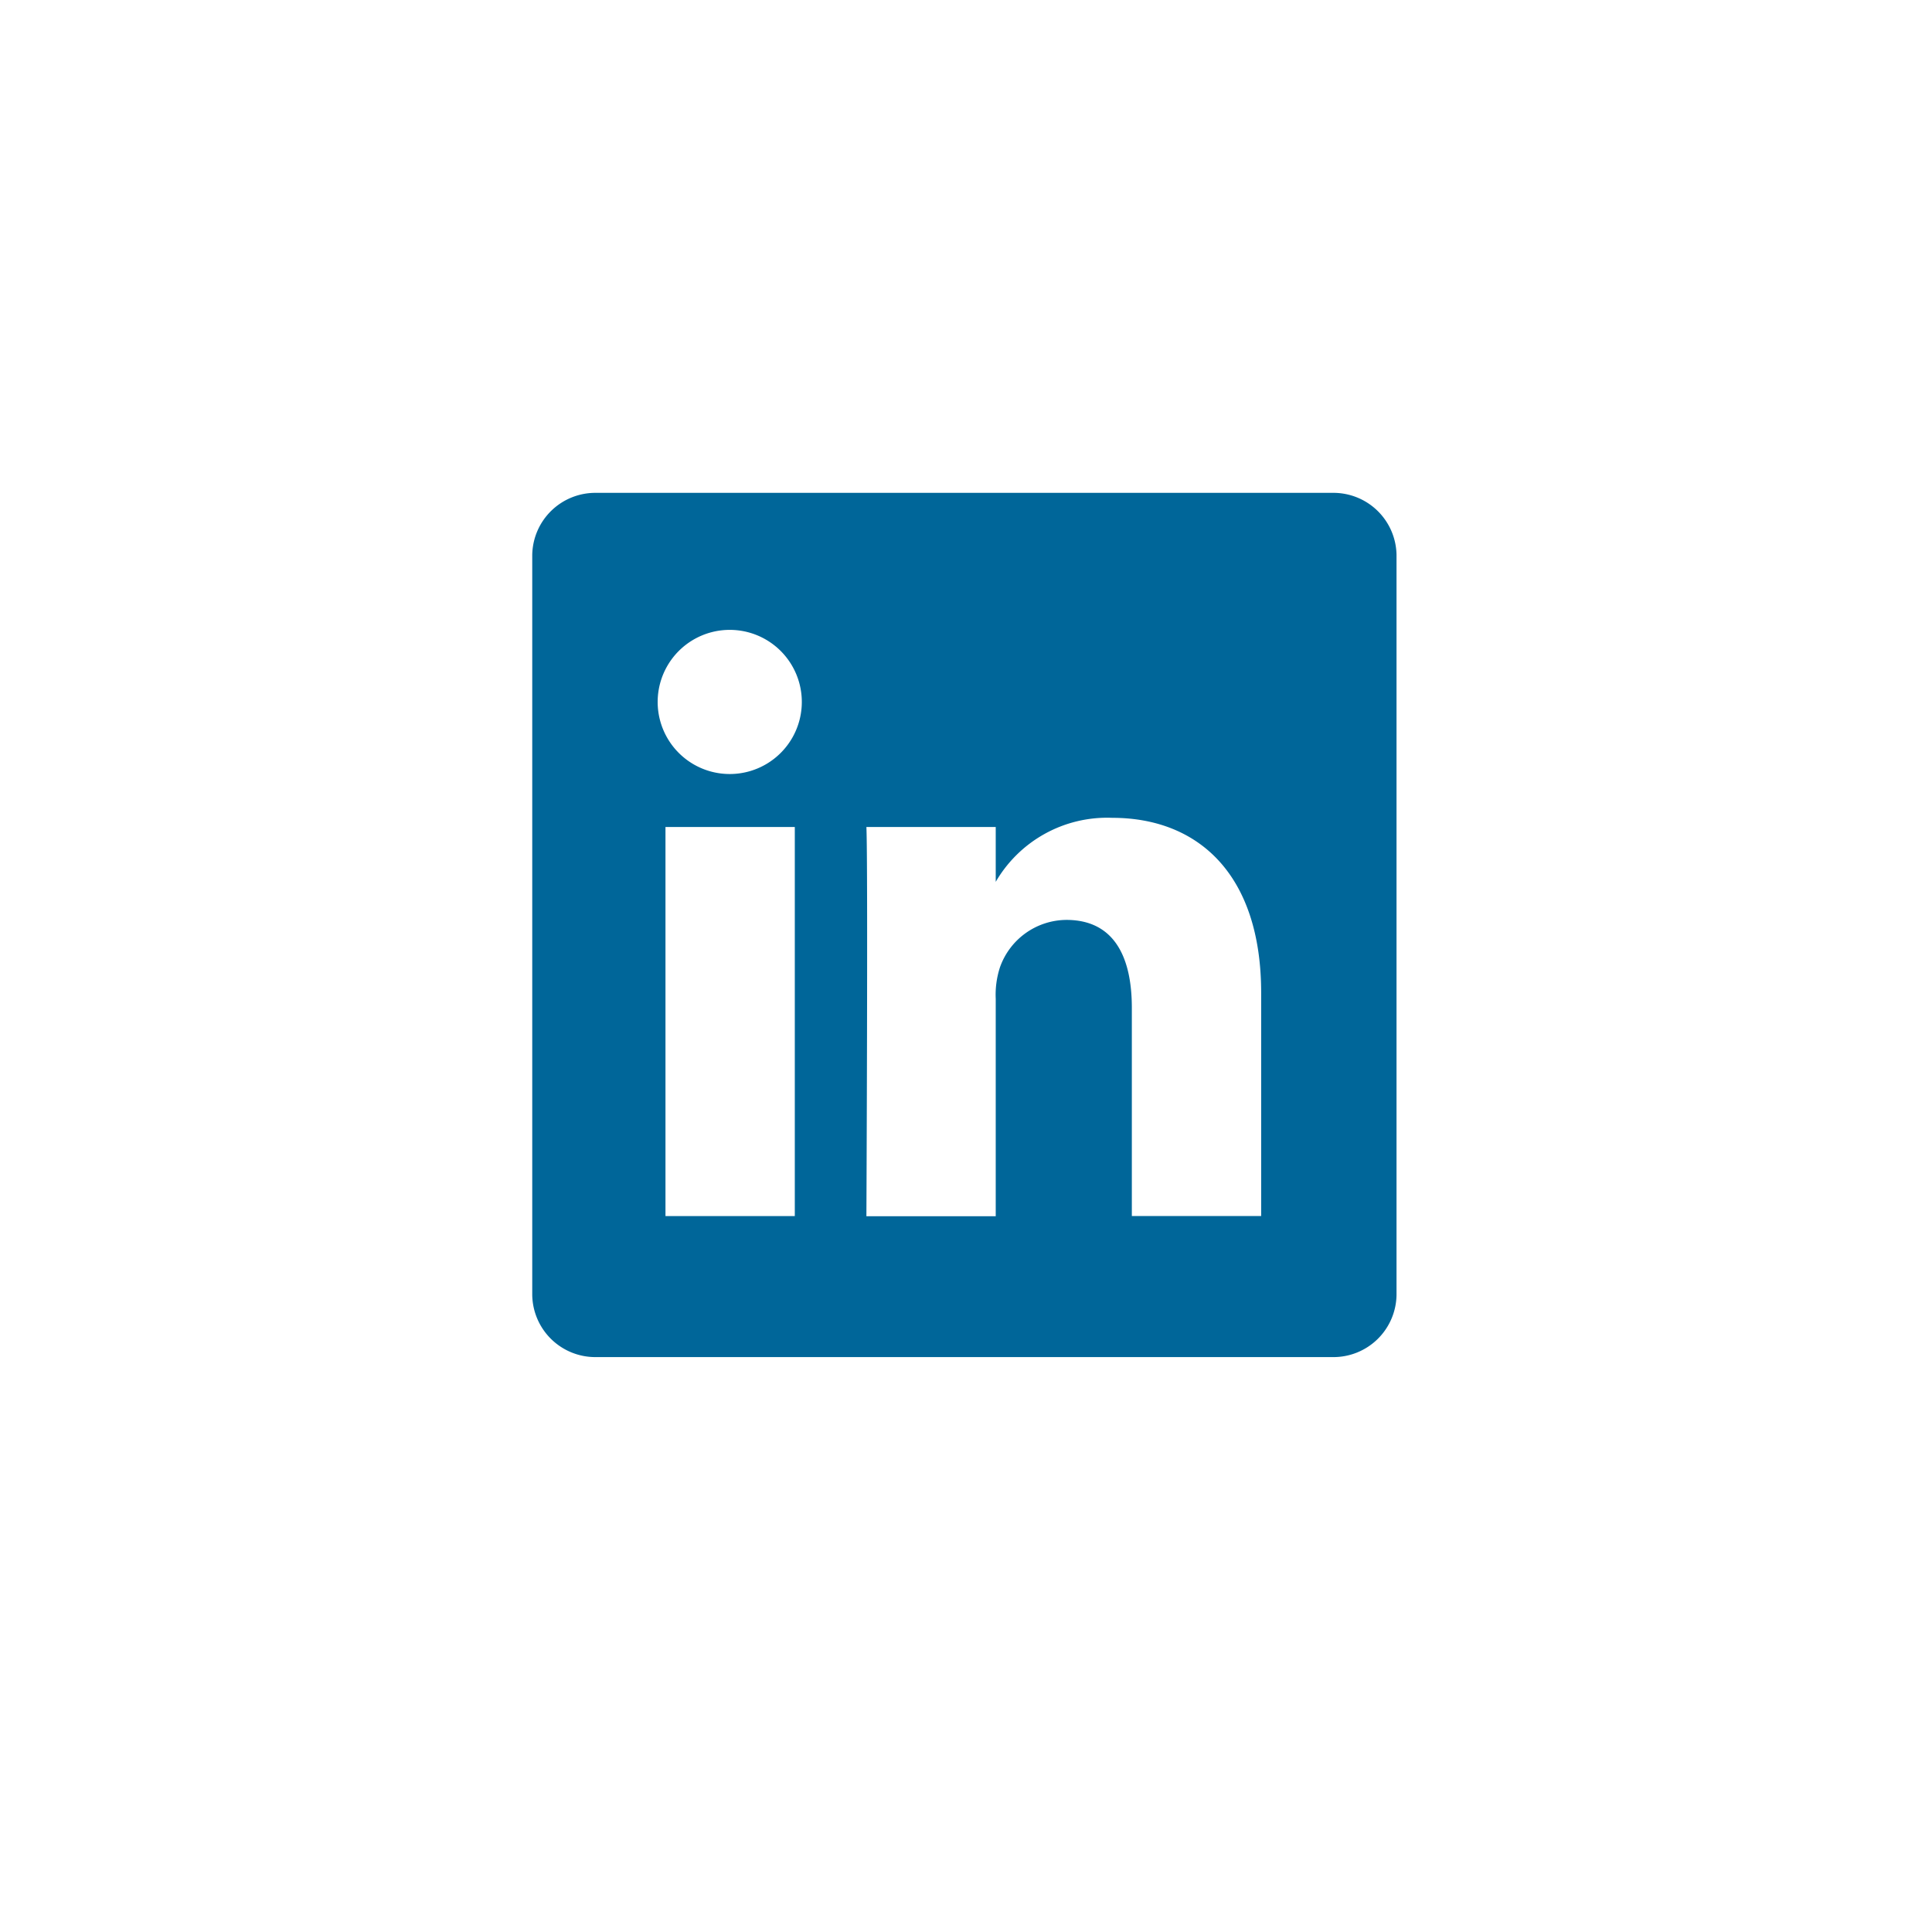
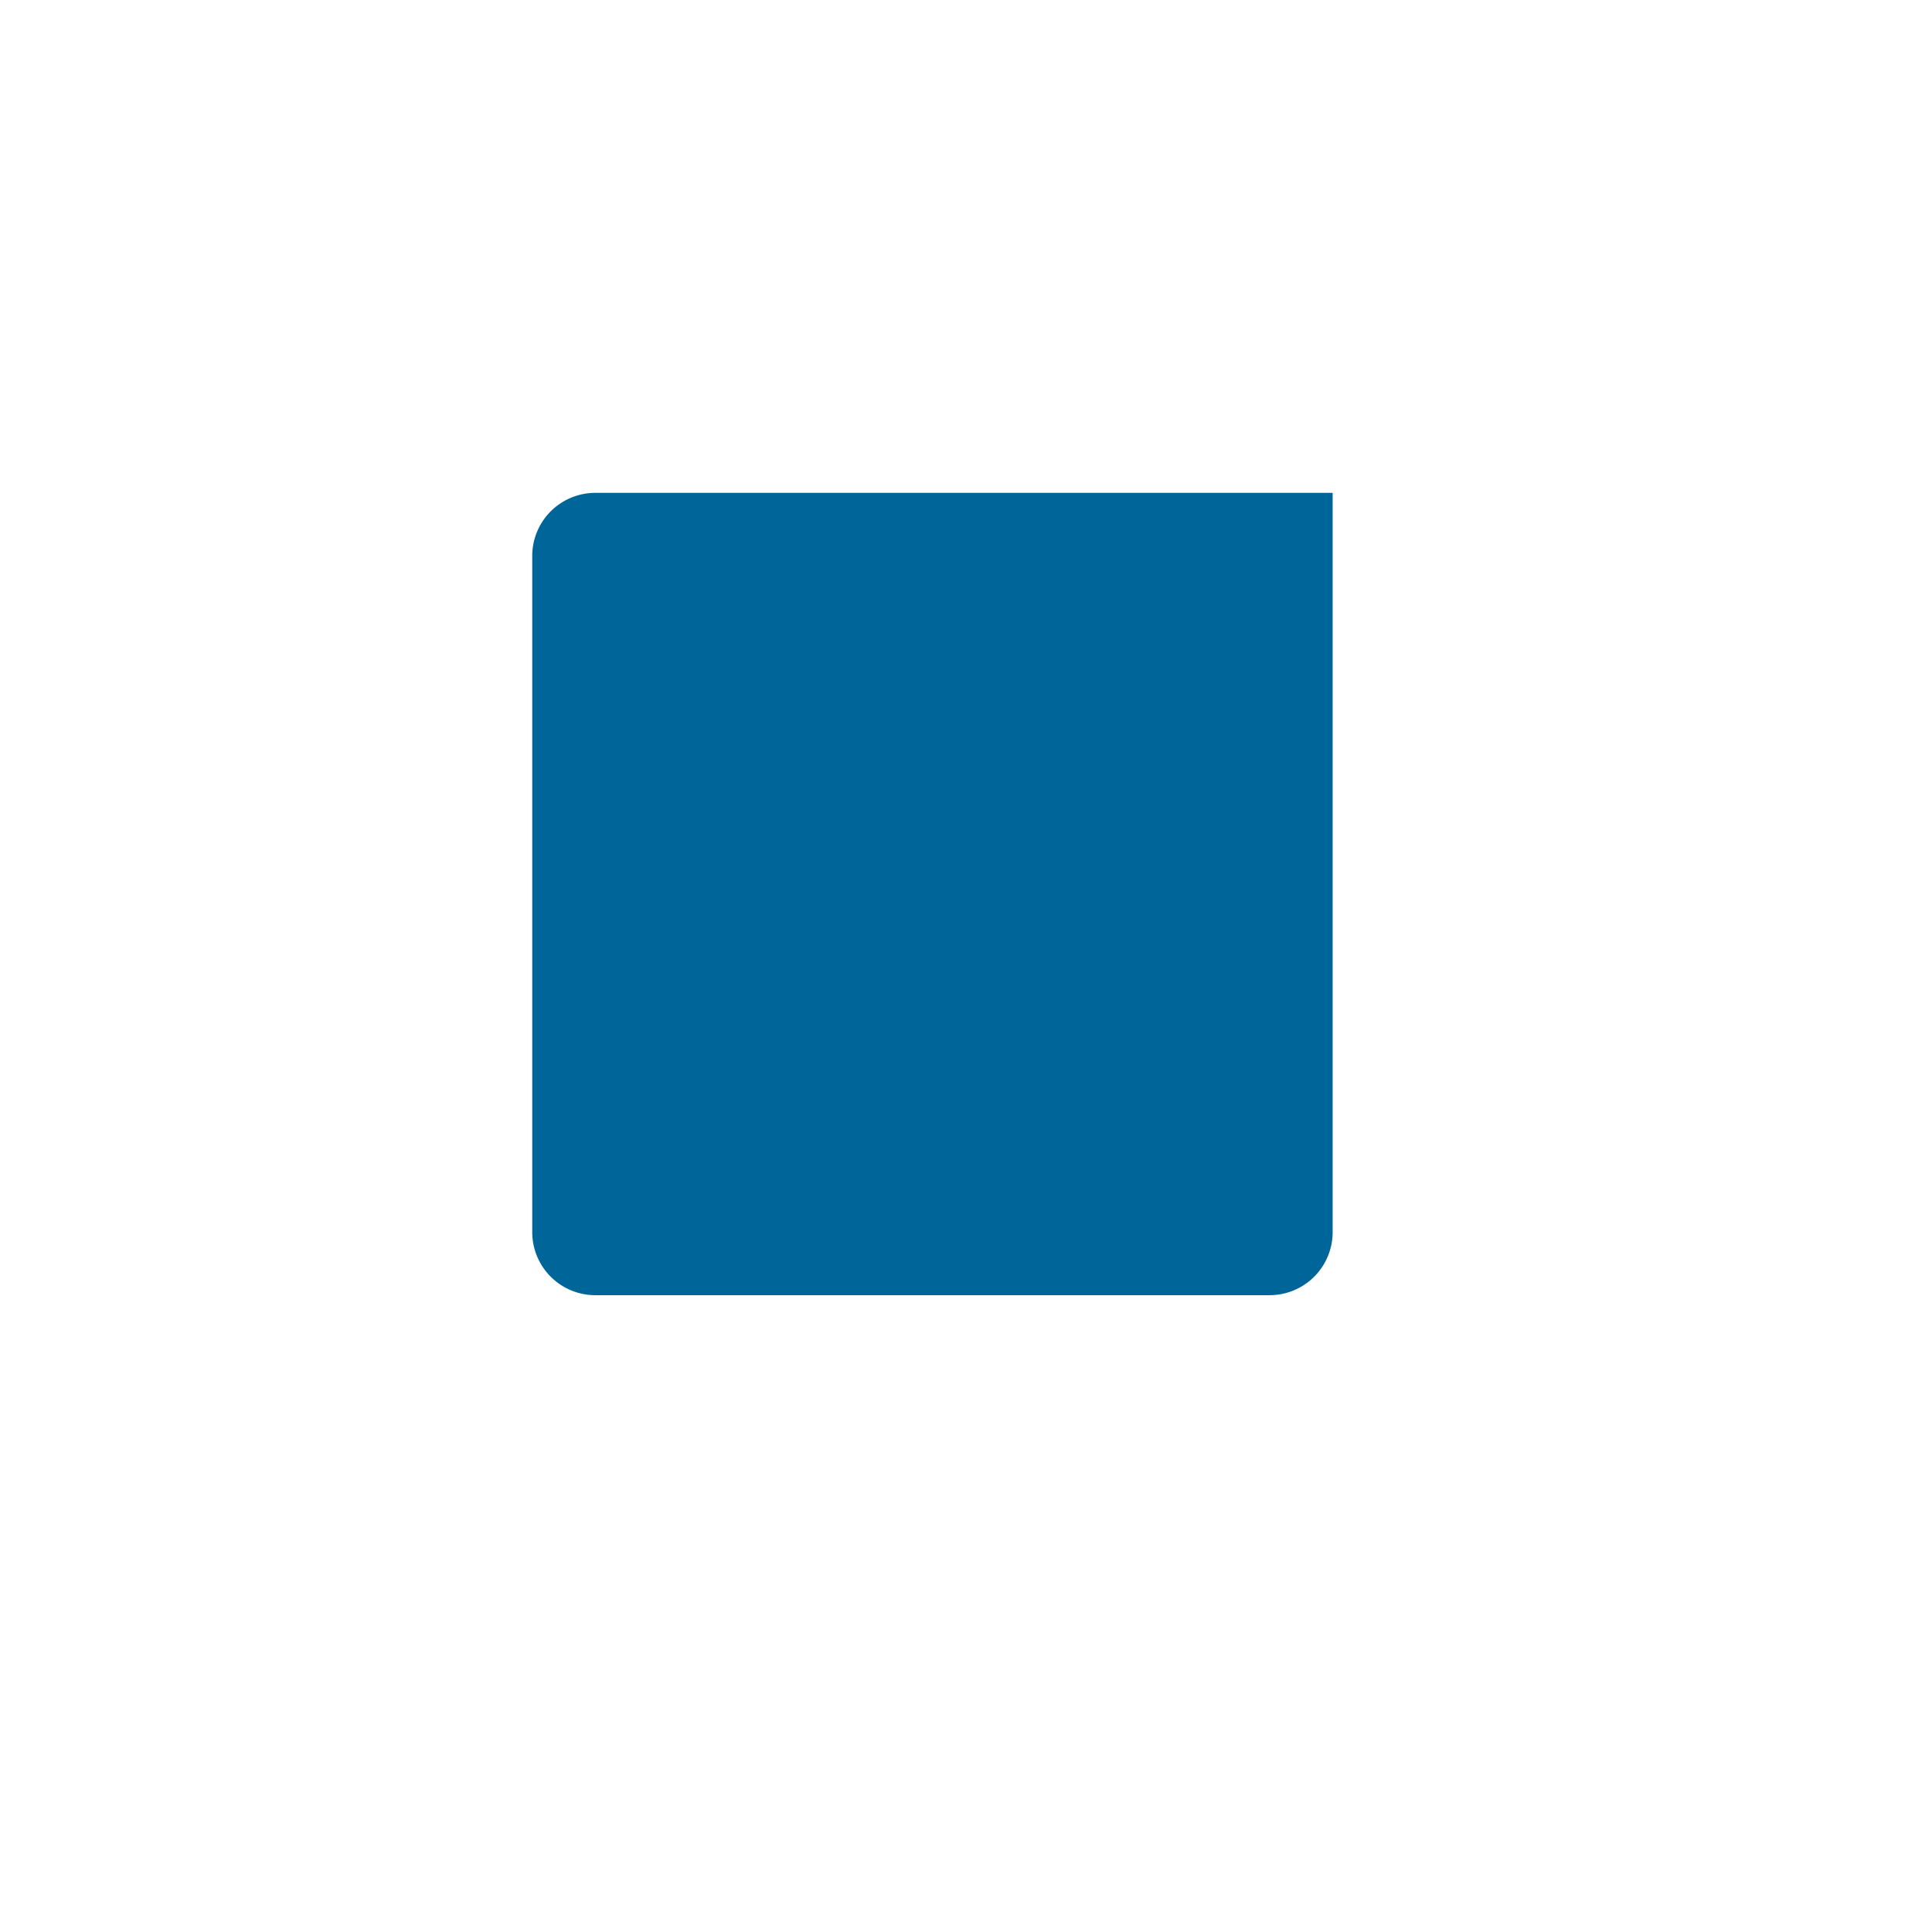
<svg xmlns="http://www.w3.org/2000/svg" width="49" height="49" viewBox="0 0 49 49">
  <defs>
    <filter id="Ellipse_1053" x="0" y="0" width="49" height="49" filterUnits="userSpaceOnUse">
      <feOffset dy="1" input="SourceAlpha" />
      <feGaussianBlur stdDeviation="1.5" result="blur" />
      <feFlood flood-opacity="0.102" />
      <feComposite operator="in" in2="blur" />
      <feComposite in="SourceGraphic" />
    </filter>
  </defs>
  <g id="Group_10986" data-name="Group 10986" transform="translate(-12085.5 -9894.5)">
    <g transform="matrix(1, 0, 0, 1, 12085.5, 9894.5)" filter="url(#Ellipse_1053)">
-       <circle id="Ellipse_1053-2" data-name="Ellipse 1053" cx="20" cy="20" r="20" transform="translate(4.5 3.5)" fill="#fff" />
-     </g>
+       </g>
    <g id="Group_10982" data-name="Group 10982" transform="translate(429.39 2.781)">
-       <path id="Path_47825" data-name="Path 47825" d="M153,138.57a1.6,1.6,0,0,1,1.62-1.57H173.3a1.6,1.6,0,0,1,1.62,1.57v18.779a1.6,1.6,0,0,1-1.62,1.57H154.62a1.6,1.6,0,0,1-1.62-1.57V138.57Z" transform="translate(11516.609 9767.219)" fill="#069" />
-       <path id="Path_47826" data-name="Path 47826" d="M163.746,160.112v-9.868h-3.28v9.868h3.28ZM162.107,148.9a1.828,1.828,0,1,0-.022,0h.022Zm3.455,11.215h3.28V154.6a2.244,2.244,0,0,1,.108-.8,1.8,1.8,0,0,1,1.683-1.2c1.186,0,1.661.9,1.661,2.231v5.279h3.28v-5.658c0-3.031-1.618-4.441-3.776-4.441a3.268,3.268,0,0,0-2.978,1.662h.022v-1.43h-3.28c.042.926,0,9.868,0,9.868Z" transform="translate(11512.522 9762.45)" fill="#fff" />
+       <path id="Path_47825" data-name="Path 47825" d="M153,138.57a1.6,1.6,0,0,1,1.62-1.57H173.3v18.779a1.6,1.6,0,0,1-1.62,1.57H154.62a1.6,1.6,0,0,1-1.62-1.57V138.57Z" transform="translate(11516.609 9767.219)" fill="#069" />
    </g>
  </g>
</svg>